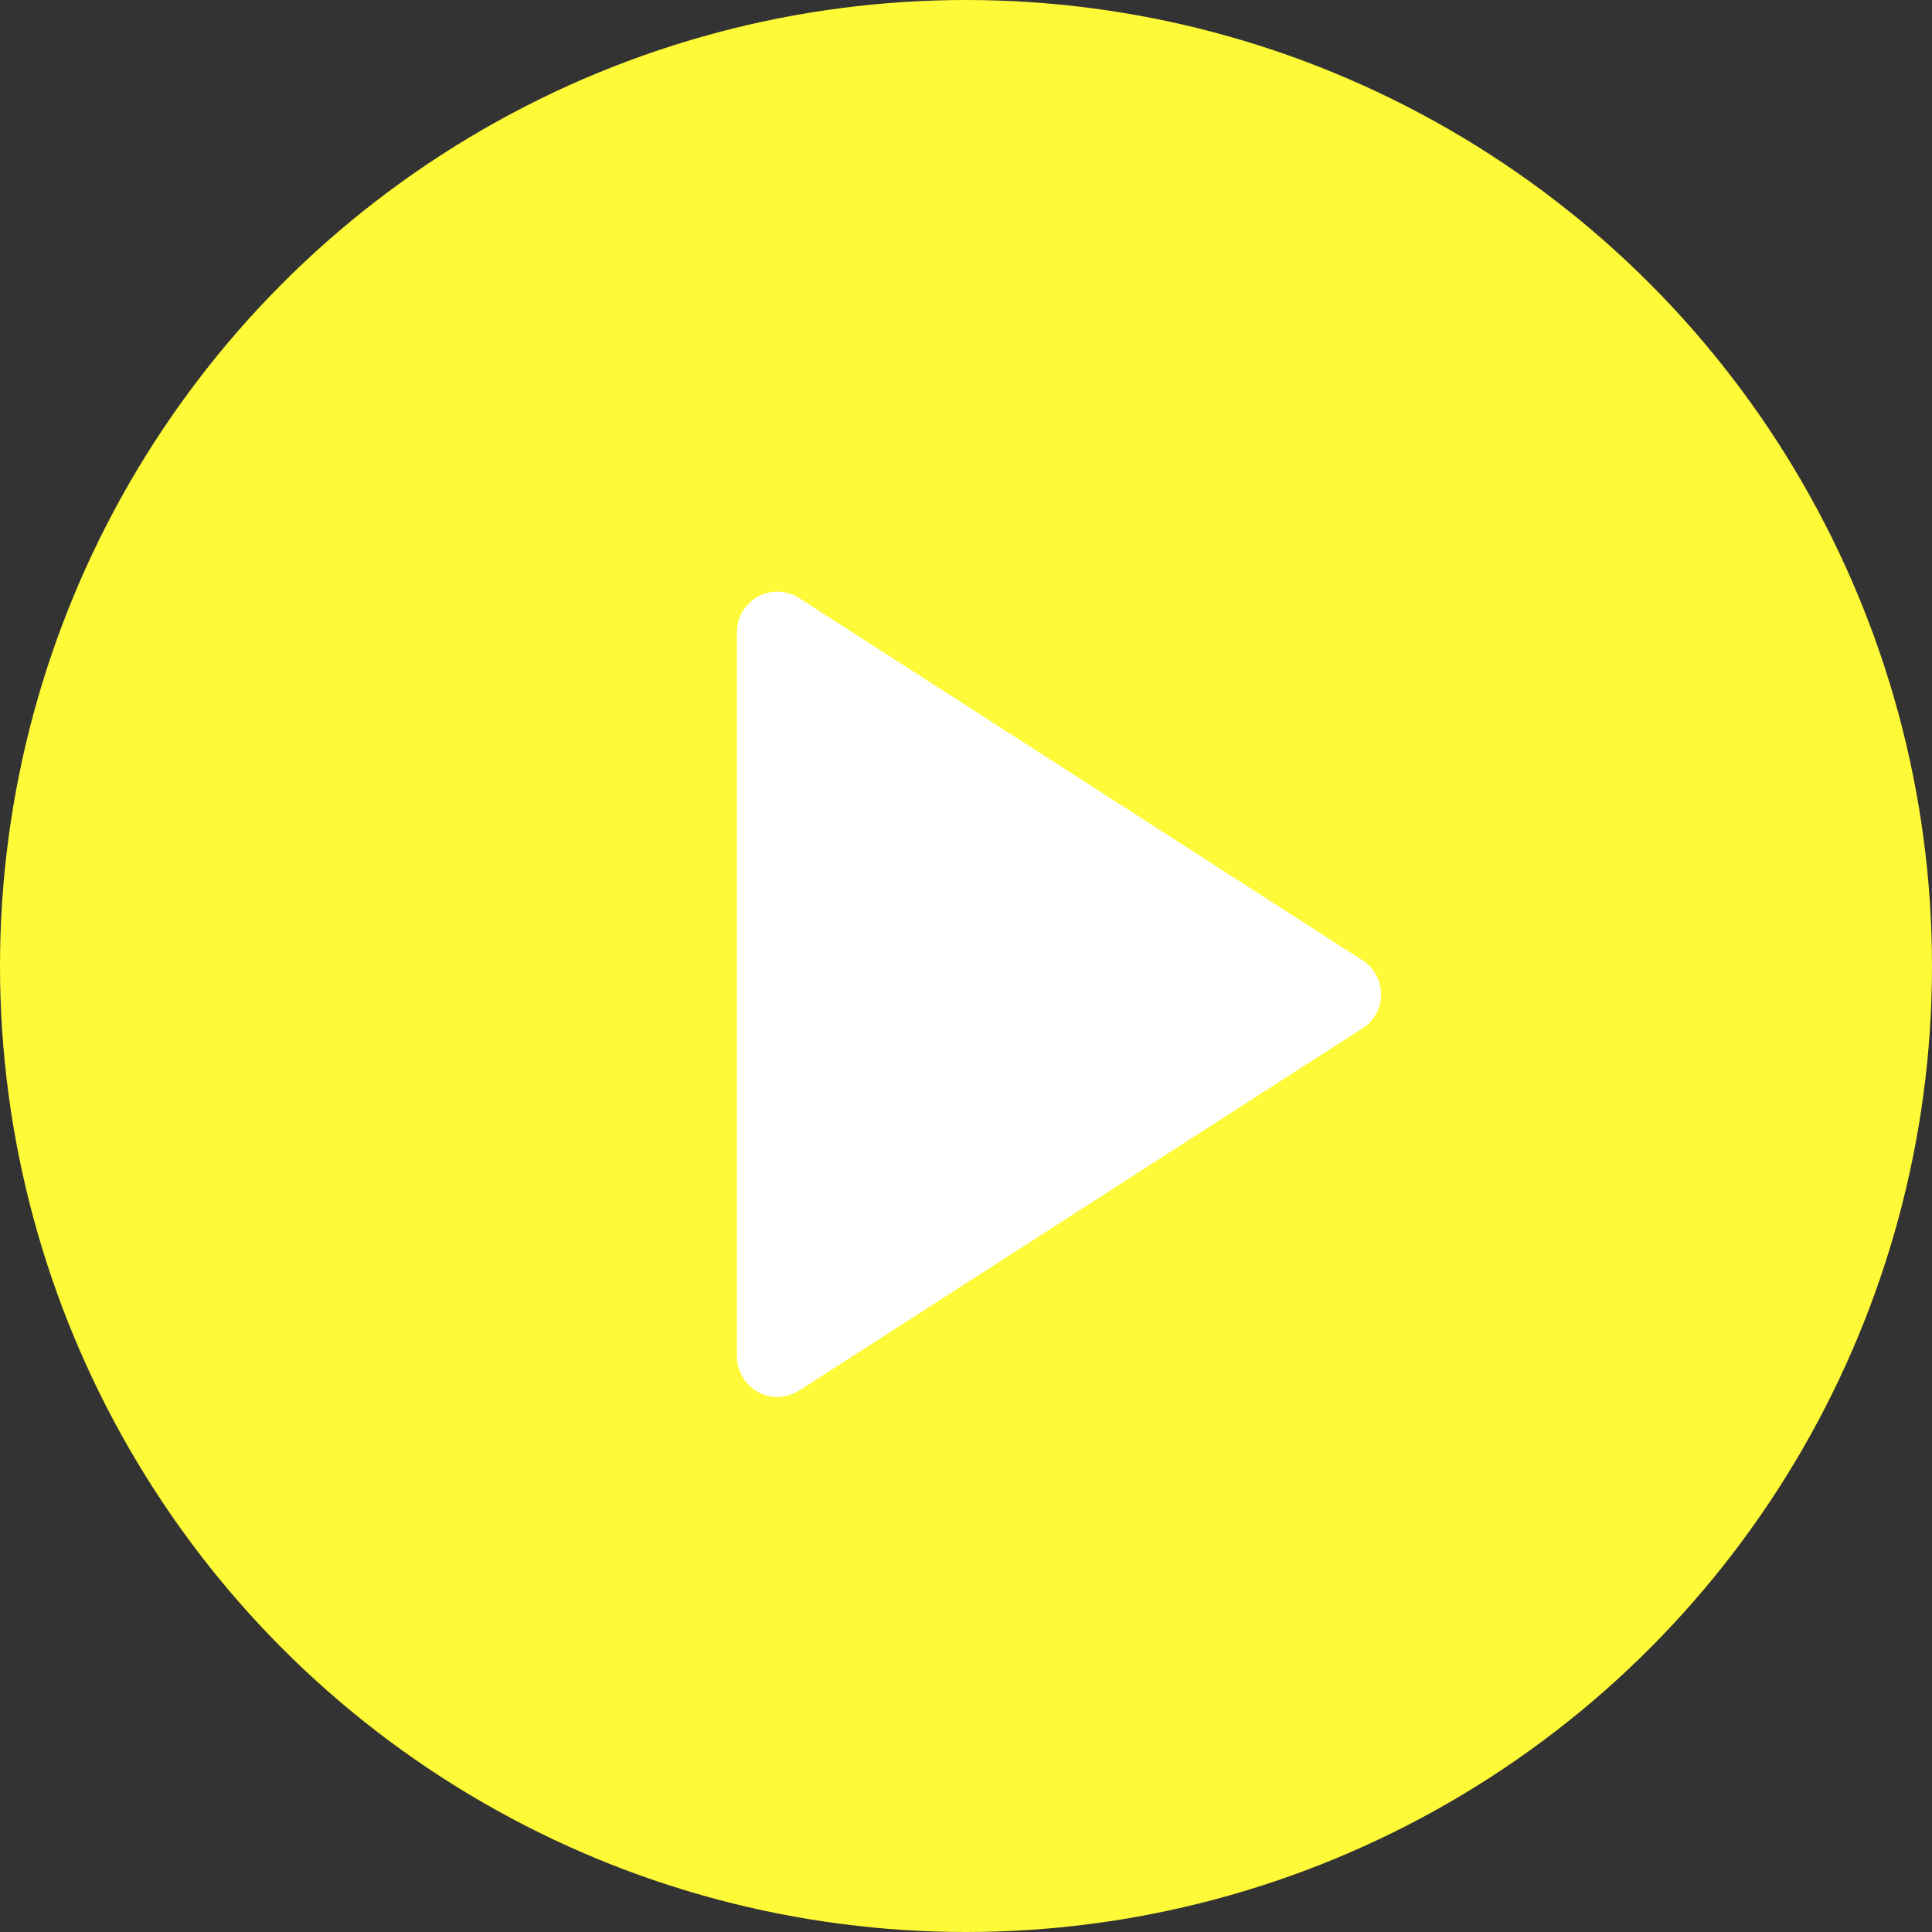
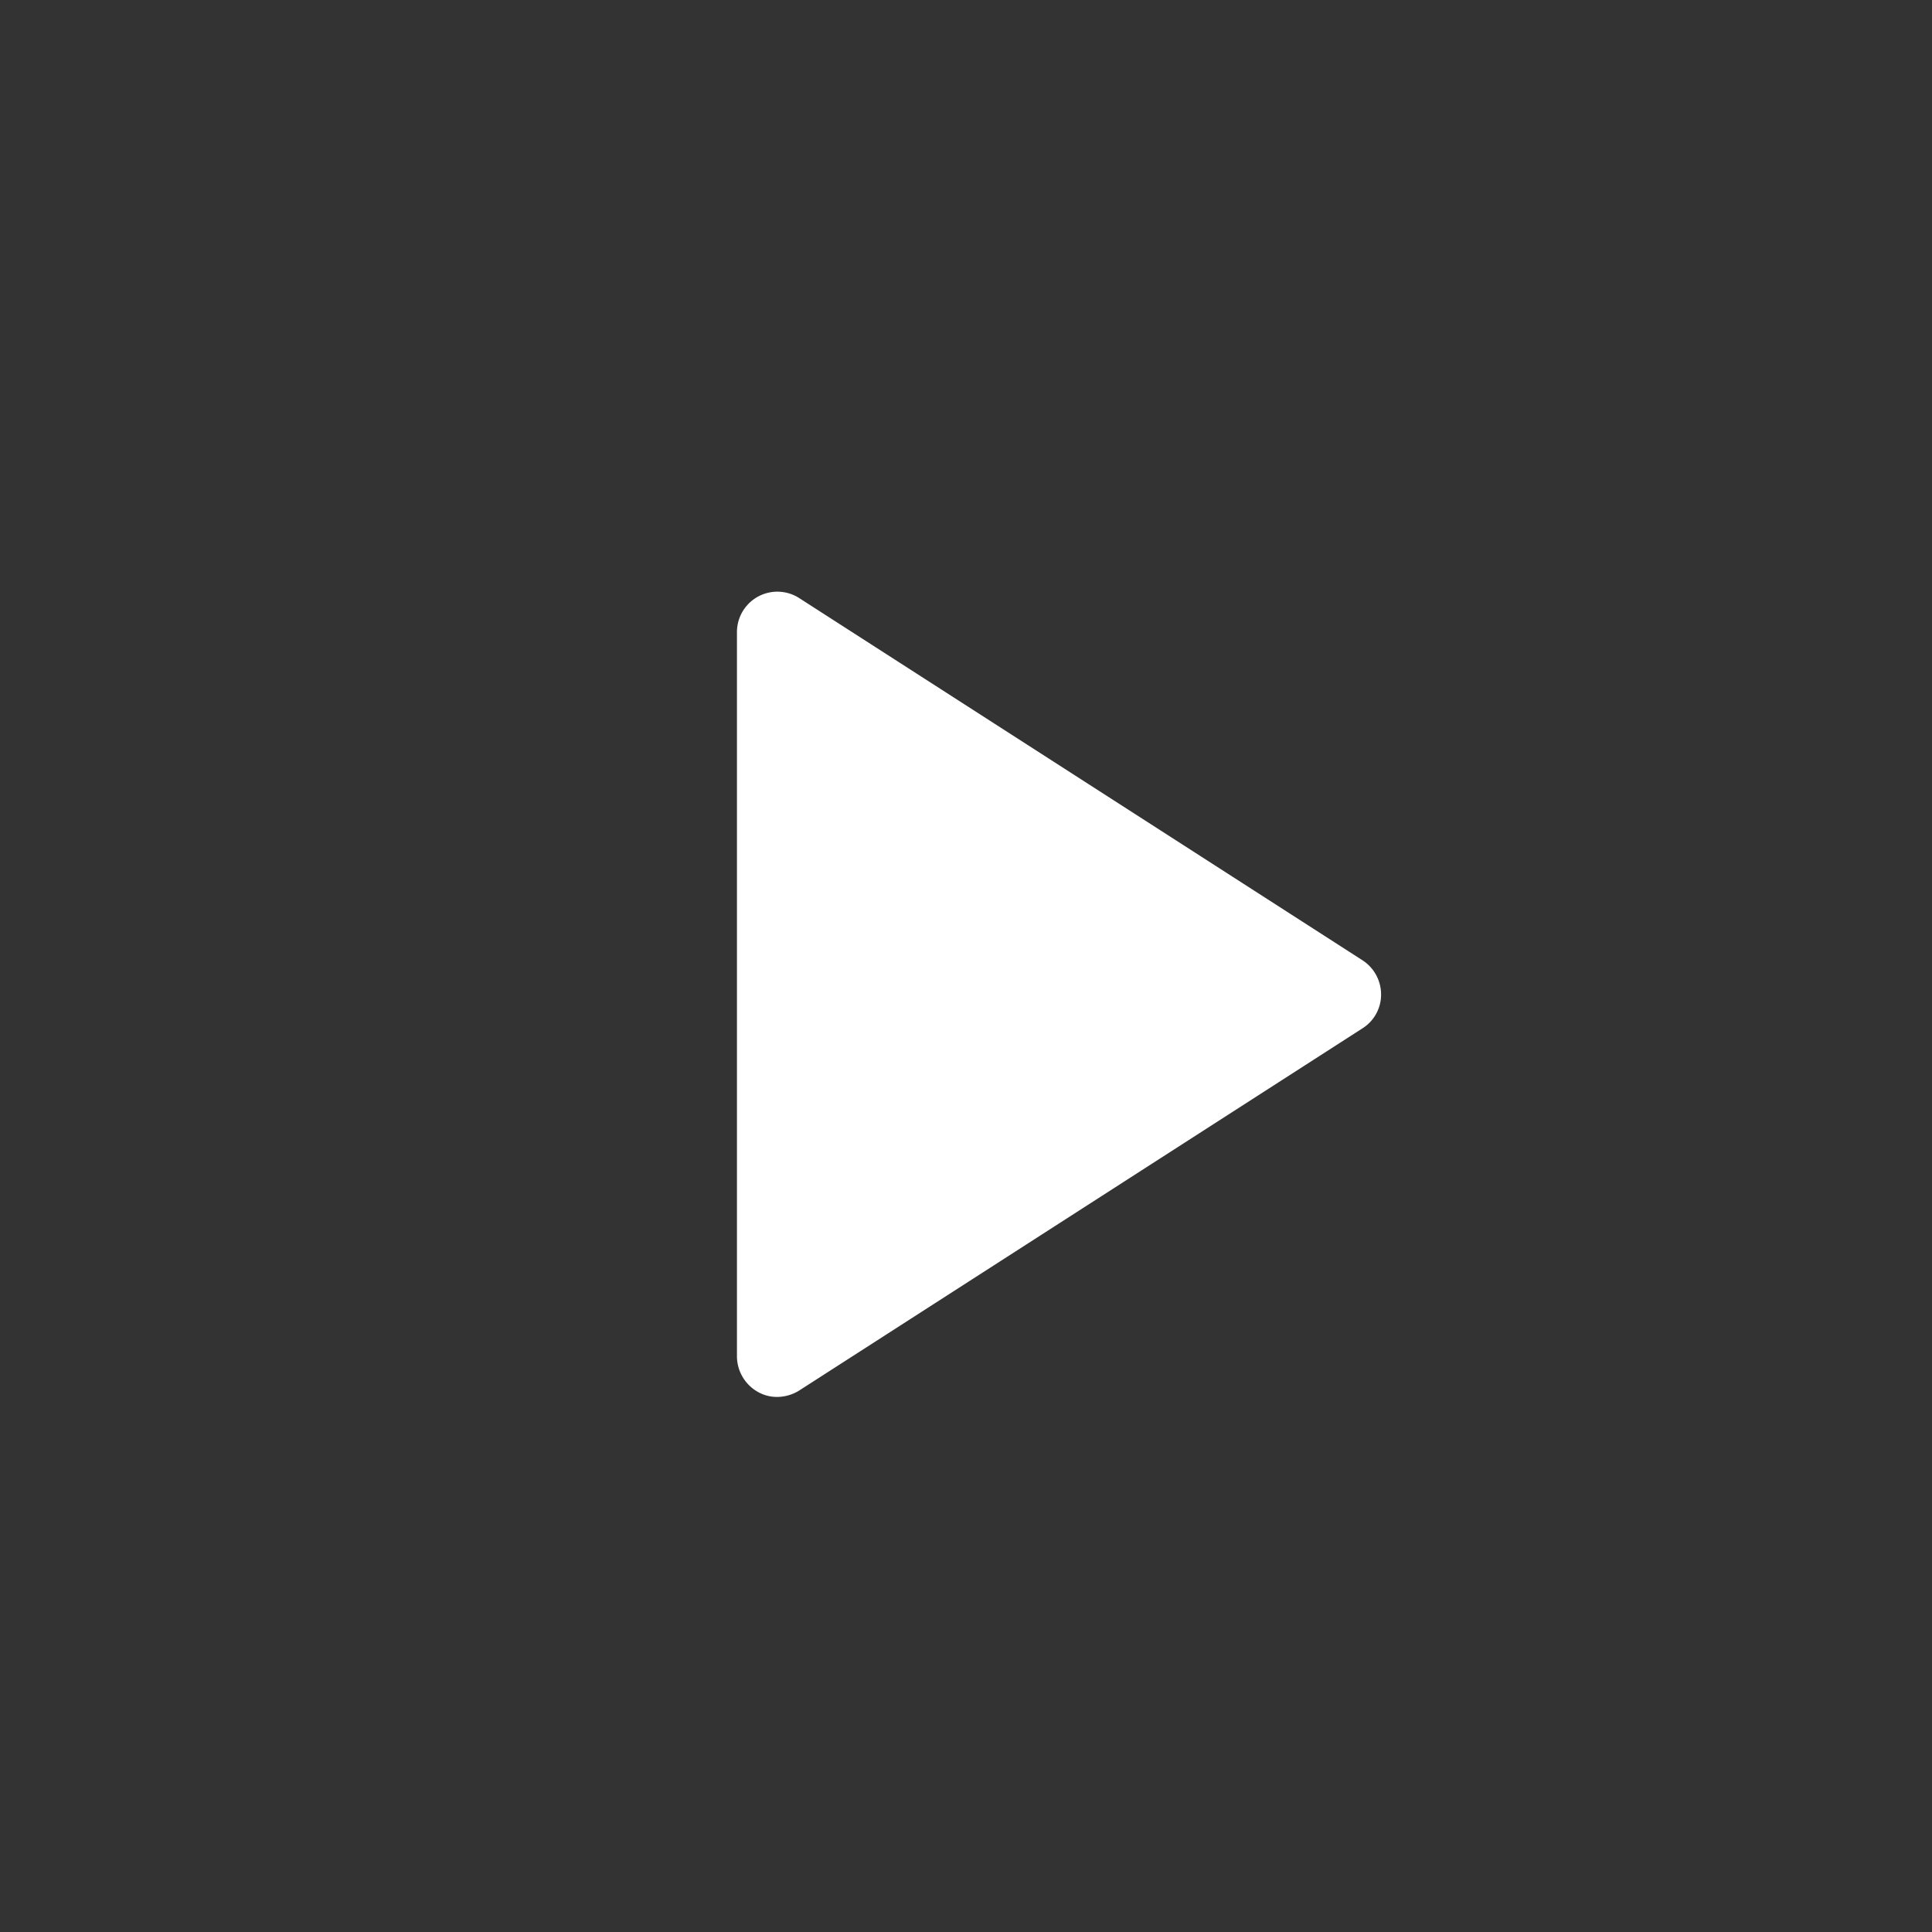
<svg xmlns="http://www.w3.org/2000/svg" viewBox="0 0 512 512">
  <rect x="0" y="0" width="512" height="512" fill="#333333" stroke="none" />
  <defs>
    <style>.cls-1{fill:#fefa37;}.cls-2{fill:#fff;}</style>
  </defs>
  <title>play-button</title>
  <g id="Layer_2" data-name="Layer 2">
    <g id="Layer_1-2" data-name="Layer 1">
-       <circle class="cls-1" cx="256" cy="256" r="256" />
      <path class="cls-2" d="M361.1,272.5l-149.3,96a11.16,11.16,0,0,1-5.8,1.7,10.19,10.19,0,0,1-5.1-1.3,10.86,10.86,0,0,1-5.6-9.4v-192a10.71,10.71,0,0,1,16.5-9l149.3,96a10.8,10.8,0,0,1,4.9,9A10.56,10.56,0,0,1,361.1,272.5Z" />
    </g>
  </g>
</svg>